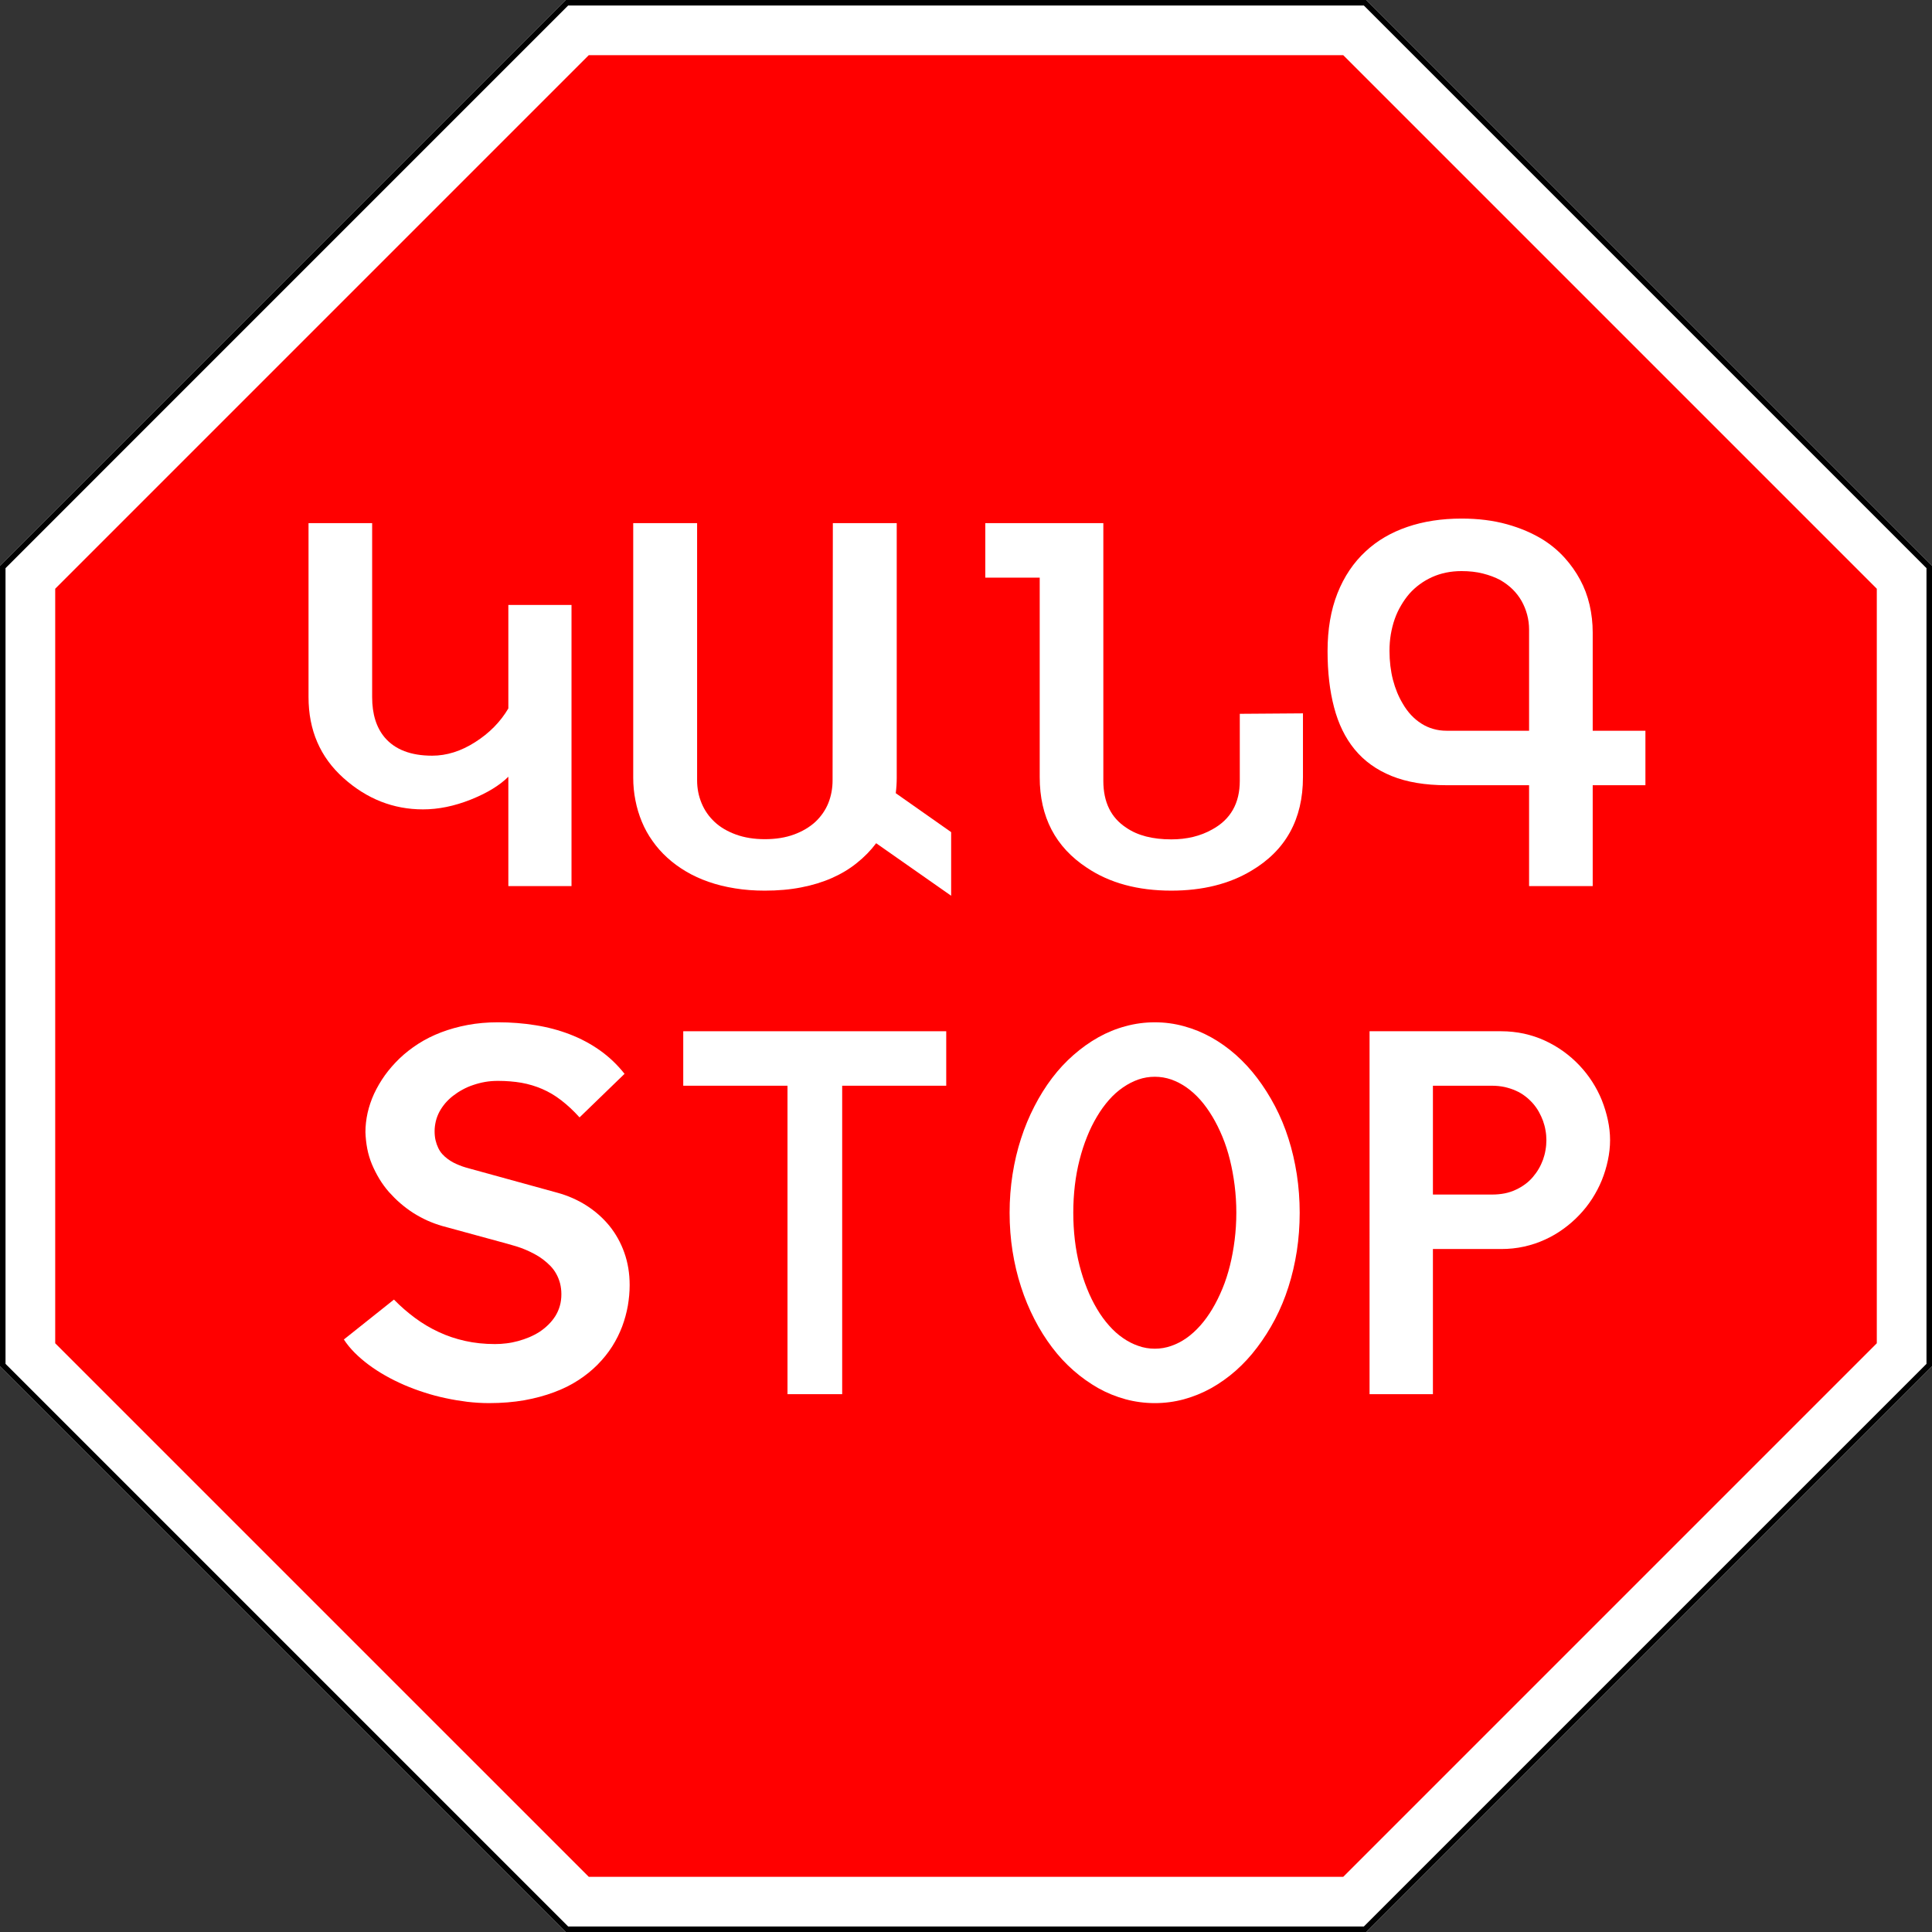
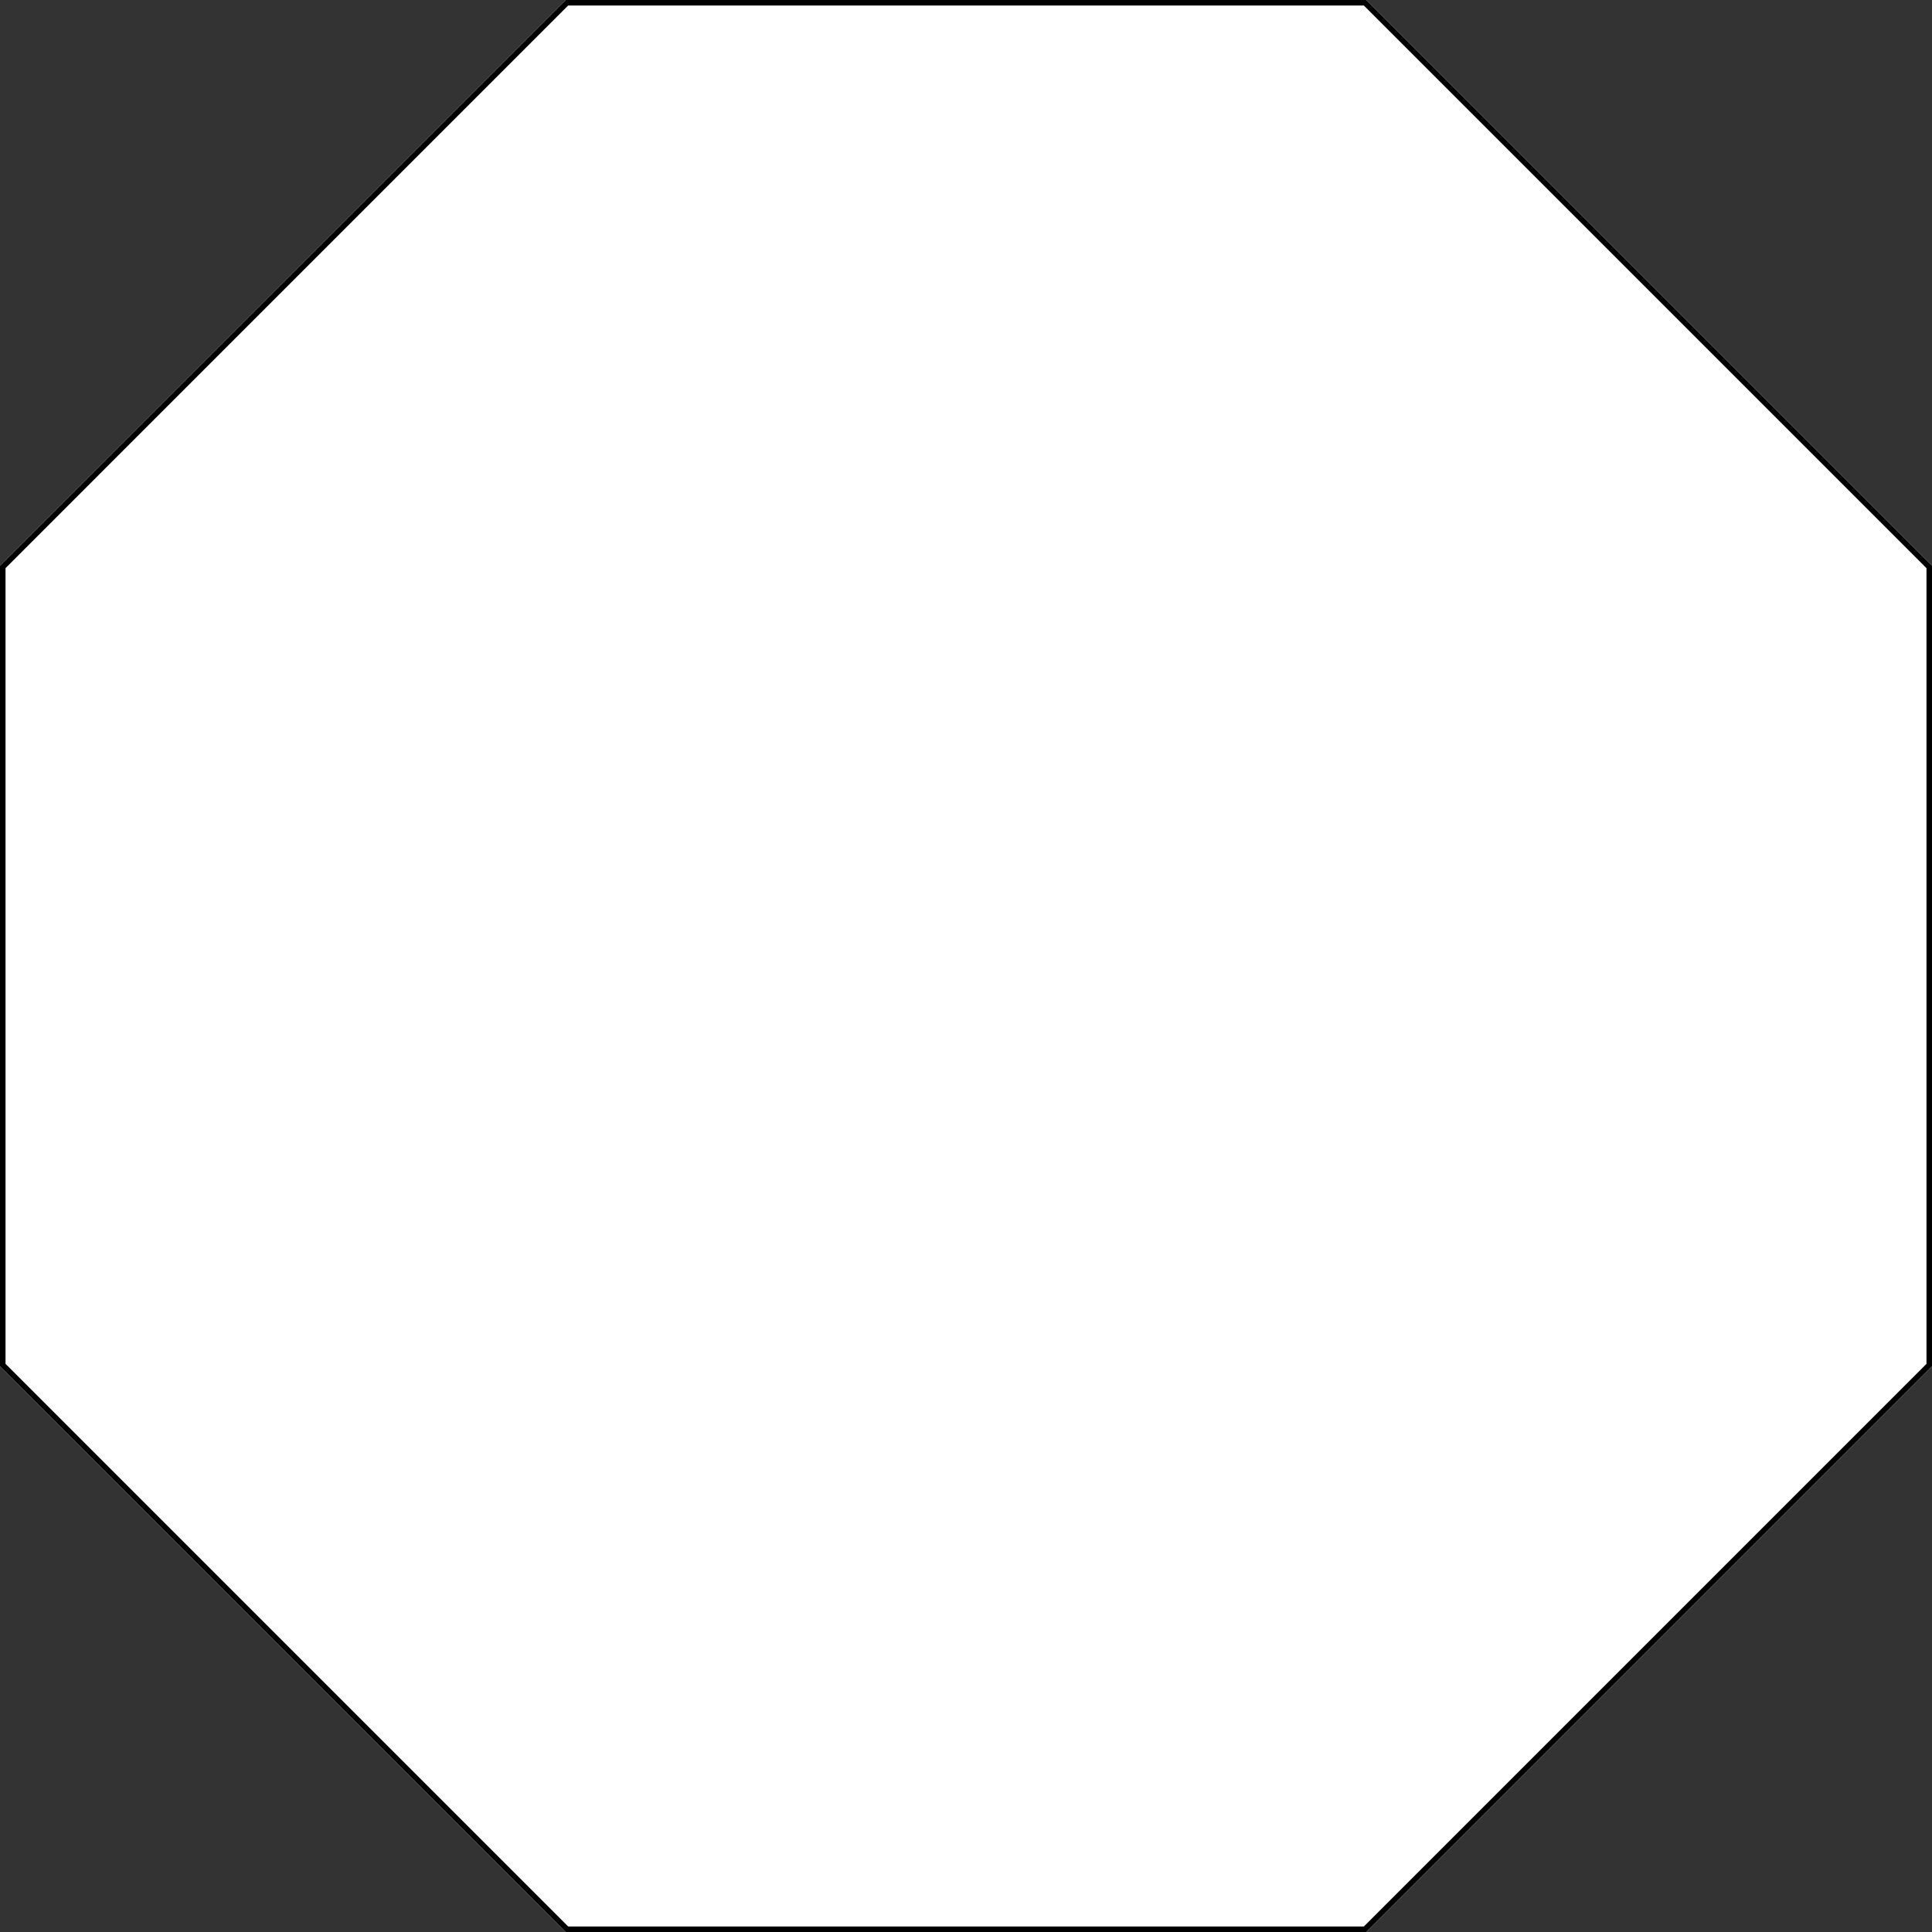
<svg xmlns="http://www.w3.org/2000/svg" xmlns:ns1="http://sodipodi.sourceforge.net/DTD/sodipodi-0.dtd" xmlns:ns2="http://www.inkscape.org/namespaces/inkscape" ns1:docname="Armanian_road_sign_2.5.svg" ns2:version="1.0 (4035a4fb49, 2020-05-01)" version="1.1" id="svg2" height="700" width="700">
  <rect width="100%" height="100%" fill="#333333" stroke="none" />
  <defs id="defs4">
    <ns2:perspective id="perspective10" ns2:persp3d-origin="372.04724 : 350.78739 : 1" ns2:vp_z="744.09448 : 526.18109 : 1" ns2:vp_y="0 : 1000 : 0" ns2:vp_x="0 : 526.18109 : 1" ns1:type="inkscape:persp3d" />
    <ns2:perspective ns1:type="inkscape:persp3d" ns2:vp_x="0 : 580.04498 : 1" ns2:vp_y="0 : 1000 : 0" ns2:vp_z="1082.54 : 580.04498 : 1" ns2:persp3d-origin="541.27002 : 386.69666 : 1" id="perspective2828" />
    <ns2:perspective ns1:type="inkscape:persp3d" ns2:vp_x="0 : 0.5 : 1" ns2:vp_y="0 : 1000 : 0" ns2:vp_z="1 : 0.5 : 1" ns2:persp3d-origin="0.5 : 0.33333333 : 1" id="perspective8659" />
    <clipPath id="clipPath7809" clipPathUnits="userSpaceOnUse">
      <path id="path7811" d="m 77.4,217.08 0,-75 84,0 0,75" />
    </clipPath>
    <ns2:perspective ns1:type="inkscape:persp3d" ns2:vp_x="0 : 280.61499 : 1" ns2:vp_y="0 : 1000 : 0" ns2:vp_z="634.14001 : 280.61499 : 1" ns2:persp3d-origin="317.07001 : 187.07666 : 1" id="perspective8702" />
    <ns2:perspective ns1:type="inkscape:persp3d" ns2:vp_x="0 : 300 : 1" ns2:vp_y="0 : 1000 : 0" ns2:vp_z="600 : 300 : 1" ns2:persp3d-origin="300 : 200 : 1" id="perspective8722" />
    <ns2:perspective ns1:type="inkscape:persp3d" ns2:vp_x="0 : 0.5 : 1" ns2:vp_y="0 : 1000 : 0" ns2:vp_z="1 : 0.5 : 1" ns2:persp3d-origin="0.5 : 0.33333333 : 1" id="perspective14809" />
    <clipPath id="clipPath10133" clipPathUnits="userSpaceOnUse">
-       <path id="path10135" d="m 443.16,764.88 0,-83.28 84,0 0,83.28" />
-     </clipPath>
+       </clipPath>
    <ns2:perspective ns1:type="inkscape:persp3d" ns2:vp_x="0 : 350 : 1" ns2:vp_y="0 : 1000 : 0" ns2:vp_z="700 : 350 : 1" ns2:persp3d-origin="350 : 233.33333 : 1" id="perspective6113" />
    <ns2:perspective ns1:type="inkscape:persp3d" ns2:vp_x="0 : 0.5 : 1" ns2:vp_y="0 : 1000 : 0" ns2:vp_z="1 : 0.5 : 1" ns2:persp3d-origin="0.5 : 0.33333333 : 1" id="perspective6368" />
  </defs>
  <ns1:namedview ns2:guide-bbox="true" showguides="true" ns2:document-rotation="0" ns2:window-maximized="1" ns2:window-y="-9" ns2:window-x="-9" ns2:window-height="1001" ns2:window-width="1920" showgrid="false" ns2:current-layer="layer1-1" ns2:document-units="px" ns2:cy="353.94415" ns2:cx="683.45946" ns2:zoom="0.57214291" ns2:pageshadow="2" ns2:pageopacity="0.0" borderopacity="1.0" bordercolor="#666666" pagecolor="#ffffff" id="base">
    <ns1:guide id="guide1016" orientation="1,0" position="-185.268,460.549" />
  </ns1:namedview>
  <g transform="translate(1676.106,52.245)" id="layer1" ns2:groupmode="layer" ns2:label="Livello 1">
    <title id="title3002">1.3.2 Многопутная железная дорога</title>
    <g id="layer1-9" transform="translate(-605.341,83.155)" ns2:groupmode="layer" ns2:label="Layer 1">
      <title id="title3002-2">2.3.1 Пересечение со второстепенной дорогой</title>
      <g id="layer1-1" transform="translate(-1301.879,-656.328)" ns2:groupmode="layer" ns2:label="Layer 1">
        <title id="title3002-1">2.6 Преимущество встречного движения</title>
        <g id="layer1-7" transform="translate(806.204,84.584)" ns2:groupmode="layer" ns2:label="Layer 1" />
        <path style="fill:#ffffff;fill-opacity:1;stroke:none" d="m 436.14,520.928 -205.025,205.025 0,289.949 205.025,205.025 289.949,0 205.026,-205.024 0,-289.949 -205.025,-205.026 z" id="path6101" />
        <path style="fill:none;stroke:#000000;stroke-width:2;stroke-linecap:butt;stroke-linejoin:miter;stroke-miterlimit:4;stroke-opacity:1;stroke-dasharray:none" d="m 232.115,1015.489 0,-289.121 204.439,-204.44 289.121,0 204.44,204.44 0,289.121 -204.439,204.439 -289.121,0 z" id="path6103" />
-         <path ns1:nodetypes="ccccccccc" style="fill:#ff0000;fill-opacity:1;stroke:none" d="m 444.428,540.928 -193.313,193.313 0,273.375 193.313,193.312 273.375,0 193.312,-193.312 0,-273.375 -193.312,-193.313 -273.375,0 z" id="path6105" />
        <g style="fill:#ffffff;fill-opacity:1" transform="translate(998.631,508.821)" id="g996">
          <path style="fill:#ffffff;fill-opacity:1;stroke-width:0.877" fill="#000000" fill-rule="evenodd" stroke="none" d="m -583.334,268.796 v -37.512 h 22.886 v 101.864 h -22.886 v -39.62 c -3.148,3.148 -7.692,5.917 -13.609,8.283 -5.94,2.367 -11.715,3.55 -17.324,3.55 -10.745,0 -20.354,-3.787 -28.804,-11.36 -8.425,-7.55 -12.661,-17.324 -12.661,-29.323 v -63.026 h 23.051 v 63.026 c 0,6.153 1.515,11.029 4.568,14.649 3.74,4.379 9.467,6.58 17.182,6.58 5.255,0 10.461,-1.633 15.597,-4.923 5.136,-3.265 9.135,-7.337 11.999,-12.189 z" id="path980" />
-           <path style="fill:#ffffff;fill-opacity:1;stroke-width:0.877" fill="#000000" fill-rule="evenodd" stroke="none" d="m -442.613,293.884 c 0,1.87 -0.118,3.74 -0.355,5.61 l 20.07,14.105 v 23.052 l -27.17,-19.028 c -1.988,2.651 -4.308,5.017 -6.982,7.147 -2.651,2.154 -5.657,3.953 -9.018,5.444 -3.36,1.491 -7.076,2.627 -11.124,3.407 -4.07,0.805 -8.473,1.183 -13.206,1.183 -3.787,0 -7.408,-0.26 -10.816,-0.828 -3.432,-0.544 -6.604,-1.325 -9.562,-2.366 -2.958,-1.018 -5.68,-2.272 -8.189,-3.763 -2.509,-1.491 -4.78,-3.148 -6.792,-4.994 -2.036,-1.845 -3.811,-3.857 -5.349,-6.058 -1.562,-2.178 -2.839,-4.497 -3.857,-6.958 -1.018,-2.462 -1.799,-5.018 -2.32,-7.716 -0.544,-2.697 -0.805,-5.443 -0.805,-8.236 v -92.231 h 23.147 v 93.178 c 0,2.935 0.544,5.703 1.633,8.307 1.065,2.58 2.65,4.852 4.733,6.793 2.059,1.916 4.639,3.431 7.716,4.544 3.052,1.112 6.555,1.681 10.461,1.681 3.976,0 7.479,-0.568 10.532,-1.681 3.029,-1.112 5.609,-2.627 7.715,-4.544 2.083,-1.941 3.669,-4.213 4.733,-6.793 1.041,-2.604 1.562,-5.372 1.562,-8.307 l 0.095,-93.178 h 23.147 z" id="path982" />
-           <path style="fill:#ffffff;fill-opacity:1;stroke-width:0.877" fill="#000000" fill-rule="evenodd" stroke="none" d="m -410.525,221.391 v -19.738 h 42.768 v 93.367 c 0,7.715 2.768,13.372 8.331,16.993 4.094,2.817 9.514,4.213 16.306,4.213 5.61,0 10.532,-1.183 14.816,-3.598 6.65,-3.62 9.988,-9.49 9.988,-17.608 v -24.283 l 22.886,-0.166 v 23.123 c 0,15.266 -6.272,26.579 -18.768,33.939 -8,4.781 -17.656,7.171 -28.922,7.171 -12.165,0 -22.366,-2.768 -30.602,-8.307 -11.384,-7.479 -17.087,-18.413 -17.087,-32.803 V 221.391 Z" id="path984" />
-           <path style="fill:#ffffff;fill-opacity:1;stroke-width:0.877" fill="#000000" fill-rule="evenodd" stroke="none" d="m -171.351,276.867 v 19.738 h -19.099 v 36.543 h -23.052 V 296.606 h -29.892 c -7.786,0 -14.414,-1.112 -19.904,-3.337 -5.491,-2.225 -9.964,-5.443 -13.42,-9.656 -3.385,-4.142 -5.869,-9.206 -7.431,-15.195 -1.586,-5.987 -2.367,-12.78 -2.367,-20.377 0,-7.905 1.183,-14.886 3.574,-20.945 2.413,-6.082 5.822,-11.171 10.272,-15.265 4.141,-3.858 9.159,-6.793 15.028,-8.805 5.87,-2.011 12.425,-3.029 19.667,-3.029 6.036,0 11.502,0.686 16.449,2.058 4.947,1.373 9.325,3.266 13.183,5.657 2.935,1.87 5.49,4.024 7.715,6.484 2.225,2.462 4.095,5.113 5.61,7.929 1.538,2.839 2.674,5.869 3.431,9.112 0.757,3.266 1.136,6.603 1.136,10.035 v 35.596 z m -42.151,0 v -36.637 c 0,-1.87 -0.237,-3.669 -0.71,-5.444 -0.473,-1.751 -1.136,-3.384 -2.012,-4.946 -0.875,-1.538 -1.964,-2.935 -3.242,-4.213 -1.278,-1.254 -2.769,-2.366 -4.473,-3.36 -1.87,-0.994 -3.976,-1.775 -6.319,-2.367 -2.32,-0.592 -4.9,-0.876 -7.716,-0.876 -3.905,0 -7.479,0.734 -10.674,2.178 -3.218,1.467 -5.964,3.478 -8.26,6.058 -1.089,1.278 -2.107,2.698 -3.006,4.26 -0.922,1.538 -1.68,3.194 -2.295,4.946 -0.615,1.752 -1.065,3.598 -1.396,5.515 -0.331,1.941 -0.473,3.928 -0.473,5.964 0,3.74 0.426,7.243 1.254,10.485 0.852,3.243 2.036,6.107 3.549,8.616 0.876,1.538 1.894,2.91 3.03,4.141 1.136,1.207 2.391,2.249 3.74,3.101 1.325,0.852 2.769,1.491 4.283,1.917 1.515,0.45 3.124,0.663 4.829,0.663 z" id="path986" />
+           <path style="fill:#ffffff;fill-opacity:1;stroke-width:0.877" fill="#000000" fill-rule="evenodd" stroke="none" d="m -171.351,276.867 v 19.738 h -19.099 v 36.543 h -23.052 h -29.892 c -7.786,0 -14.414,-1.112 -19.904,-3.337 -5.491,-2.225 -9.964,-5.443 -13.42,-9.656 -3.385,-4.142 -5.869,-9.206 -7.431,-15.195 -1.586,-5.987 -2.367,-12.78 -2.367,-20.377 0,-7.905 1.183,-14.886 3.574,-20.945 2.413,-6.082 5.822,-11.171 10.272,-15.265 4.141,-3.858 9.159,-6.793 15.028,-8.805 5.87,-2.011 12.425,-3.029 19.667,-3.029 6.036,0 11.502,0.686 16.449,2.058 4.947,1.373 9.325,3.266 13.183,5.657 2.935,1.87 5.49,4.024 7.715,6.484 2.225,2.462 4.095,5.113 5.61,7.929 1.538,2.839 2.674,5.869 3.431,9.112 0.757,3.266 1.136,6.603 1.136,10.035 v 35.596 z m -42.151,0 v -36.637 c 0,-1.87 -0.237,-3.669 -0.71,-5.444 -0.473,-1.751 -1.136,-3.384 -2.012,-4.946 -0.875,-1.538 -1.964,-2.935 -3.242,-4.213 -1.278,-1.254 -2.769,-2.366 -4.473,-3.36 -1.87,-0.994 -3.976,-1.775 -6.319,-2.367 -2.32,-0.592 -4.9,-0.876 -7.716,-0.876 -3.905,0 -7.479,0.734 -10.674,2.178 -3.218,1.467 -5.964,3.478 -8.26,6.058 -1.089,1.278 -2.107,2.698 -3.006,4.26 -0.922,1.538 -1.68,3.194 -2.295,4.946 -0.615,1.752 -1.065,3.598 -1.396,5.515 -0.331,1.941 -0.473,3.928 -0.473,5.964 0,3.74 0.426,7.243 1.254,10.485 0.852,3.243 2.036,6.107 3.549,8.616 0.876,1.538 1.894,2.91 3.03,4.141 1.136,1.207 2.391,2.249 3.74,3.101 1.325,0.852 2.769,1.491 4.283,1.917 1.515,0.45 3.124,0.663 4.829,0.663 z" id="path986" />
          <path style="fill:#ffffff;fill-opacity:1;stroke-width:0.877" fill="#000000" fill-rule="evenodd" stroke="none" d="m -607.235,456.322 c -1.823,-0.521 -3.621,-1.183 -5.396,-1.965 -1.775,-0.805 -3.479,-1.728 -5.136,-2.769 -1.633,-1.041 -3.195,-2.224 -4.686,-3.502 -1.49,-1.278 -2.863,-2.675 -4.165,-4.118 -1.278,-1.467 -2.438,-3.053 -3.456,-4.733 -1.018,-1.704 -1.917,-3.456 -2.675,-5.255 -0.757,-1.823 -1.325,-3.716 -1.703,-5.656 -0.379,-1.965 -0.592,-3.976 -0.663,-6.012 0,-2.272 0.26,-4.615 0.781,-6.982 0.544,-2.367 1.325,-4.686 2.366,-6.959 1.065,-2.271 2.367,-4.496 3.905,-6.674 1.562,-2.154 3.337,-4.189 5.348,-6.129 2.012,-1.917 4.284,-3.692 6.793,-5.302 2.509,-1.609 5.277,-2.982 8.236,-4.118 2.982,-1.135 6.201,-2.035 9.609,-2.674 3.408,-0.639 7.077,-0.97 11.005,-0.97 4.663,0 9.206,0.355 13.585,1.065 4.379,0.686 8.52,1.799 12.402,3.289 3.881,1.491 7.502,3.408 10.863,5.775 3.361,2.367 6.366,5.23 8.993,8.544 l -16.306,15.786 c -2.225,-2.462 -4.45,-4.521 -6.675,-6.225 -2.201,-1.704 -4.496,-3.052 -6.863,-4.07 -2.367,-1.018 -4.876,-1.775 -7.503,-2.249 -2.626,-0.45 -5.467,-0.686 -8.496,-0.686 -1.633,0 -3.194,0.118 -4.686,0.379 -1.491,0.26 -2.935,0.639 -4.308,1.112 -1.373,0.45 -2.675,1.018 -3.905,1.704 -1.231,0.663 -2.366,1.419 -3.407,2.224 -1.065,0.828 -1.988,1.728 -2.817,2.675 -0.805,0.97 -1.515,1.988 -2.107,3.077 -0.568,1.089 -1.018,2.225 -1.302,3.408 -0.284,1.206 -0.45,2.413 -0.45,3.644 0,1.231 0.118,2.343 0.355,3.337 0.237,0.994 0.568,1.917 0.97,2.746 0.402,0.852 0.899,1.609 1.491,2.248 0.592,0.639 1.207,1.207 1.894,1.704 0.663,0.497 1.373,0.947 2.083,1.325 0.734,0.379 1.467,0.71 2.2,0.994 0.734,0.308 1.444,0.544 2.154,0.757 0.686,0.189 1.373,0.379 2.012,0.568 l 31.217,8.591 c 3.858,1.041 7.385,2.604 10.603,4.639 3.219,2.059 5.988,4.496 8.332,7.36 2.319,2.864 4.141,6.107 5.419,9.727 1.302,3.645 1.941,7.55 1.941,11.763 0,2.509 -0.237,5.018 -0.663,7.526 -0.45,2.509 -1.136,5.018 -2.059,7.503 -0.947,2.485 -2.13,4.875 -3.598,7.195 -1.467,2.296 -3.218,4.497 -5.254,6.555 -2.059,2.083 -4.379,3.976 -6.982,5.657 -2.604,1.704 -5.539,3.172 -8.805,4.379 -3.265,1.23 -6.863,2.2 -10.769,2.91 -3.928,0.686 -8.189,1.041 -12.803,1.041 -2.627,0 -5.255,-0.166 -7.905,-0.473 -2.627,-0.331 -5.23,-0.757 -7.834,-1.325 -2.604,-0.544 -5.184,-1.231 -7.715,-2.058 -2.533,-0.805 -4.994,-1.728 -7.361,-2.746 -2.366,-1.041 -4.638,-2.154 -6.792,-3.385 -2.178,-1.231 -4.166,-2.533 -6.012,-3.905 -1.845,-1.372 -3.526,-2.816 -5.041,-4.331 -1.515,-1.515 -2.84,-3.124 -3.953,-4.829 l 18.153,-14.46 c 2.39,2.461 4.946,4.662 7.621,6.65 2.698,1.988 5.538,3.692 8.567,5.089 3.006,1.419 6.201,2.484 9.585,3.242 3.385,0.757 6.982,1.136 10.792,1.136 1.396,0 2.793,-0.071 4.189,-0.26 1.42,-0.166 2.817,-0.45 4.213,-0.828 1.396,-0.379 2.768,-0.852 4.07,-1.396 1.325,-0.568 2.556,-1.207 3.74,-1.964 1.16,-0.781 2.225,-1.633 3.195,-2.604 0.97,-0.947 1.798,-1.988 2.508,-3.101 0.686,-1.112 1.231,-2.32 1.609,-3.645 0.379,-1.301 0.568,-2.721 0.568,-4.26 0,-1.396 -0.166,-2.698 -0.473,-3.929 -0.331,-1.231 -0.781,-2.367 -1.373,-3.432 -0.568,-1.041 -1.278,-1.987 -2.083,-2.839 -0.828,-0.852 -1.727,-1.633 -2.674,-2.367 -0.97,-0.734 -1.988,-1.396 -3.077,-1.965 -1.089,-0.592 -2.178,-1.112 -3.29,-1.586 -1.112,-0.473 -2.224,-0.876 -3.384,-1.231 -1.136,-0.355 -2.249,-0.663 -3.361,-0.97 z" id="path988" />
-           <path style="fill:#ffffff;fill-opacity:1;stroke-width:0.877" fill="#000000" fill-rule="evenodd" stroke="none" d="M -482.191,517.242 V 405.485 h -37.773 v -19.738 h 95.285 v 19.738 h -37.702 v 111.757 z" id="path990" />
          <path style="fill:#ffffff;fill-opacity:1;stroke-width:0.877" fill="#000000" fill-rule="evenodd" stroke="none" d="m -349.107,520.483 c -3.621,0 -7.171,-0.473 -10.603,-1.396 -3.456,-0.947 -6.745,-2.271 -9.869,-4.023 -3.124,-1.775 -6.107,-3.882 -8.946,-6.367 -2.84,-2.484 -5.444,-5.277 -7.811,-8.425 -2.366,-3.124 -4.496,-6.508 -6.39,-10.201 -1.894,-3.692 -3.527,-7.573 -4.852,-11.715 -1.348,-4.118 -2.366,-8.425 -3.076,-12.922 -0.71,-4.496 -1.065,-9.135 -1.065,-13.939 0,-4.734 0.355,-9.349 1.065,-13.893 0.71,-4.521 1.728,-8.851 3.076,-12.97 1.325,-4.118 2.959,-8.023 4.852,-11.692 1.894,-3.692 4.024,-7.1 6.39,-10.224 2.367,-3.124 4.971,-5.917 7.811,-8.402 2.839,-2.485 5.822,-4.615 8.946,-6.367 3.124,-1.752 6.413,-3.1 9.869,-4.023 3.432,-0.947 6.982,-1.42 10.603,-1.42 3.621,0 7.147,0.473 10.556,1.42 3.432,0.923 6.697,2.271 9.869,4.023 3.148,1.752 6.13,3.882 8.946,6.367 2.793,2.484 5.373,5.277 7.74,8.402 2.366,3.124 4.52,6.532 6.461,10.224 1.917,3.669 3.55,7.573 4.852,11.692 1.325,4.118 2.319,8.449 3.029,12.97 0.686,4.544 1.041,9.159 1.041,13.893 0,4.804 -0.355,9.443 -1.041,13.939 -0.71,4.497 -1.703,8.804 -3.029,12.922 -1.302,4.142 -2.935,8.023 -4.852,11.715 -1.941,3.692 -4.095,7.076 -6.461,10.201 -2.367,3.148 -4.947,5.941 -7.74,8.425 -2.816,2.485 -5.798,4.592 -8.946,6.367 -3.172,1.752 -6.437,3.076 -9.869,4.023 -3.408,0.923 -6.934,1.396 -10.556,1.396 z m 0,-19.715 c 2.036,0 4.024,-0.331 5.965,-1.018 1.916,-0.663 3.763,-1.61 5.514,-2.84 1.752,-1.231 3.408,-2.745 4.994,-4.52 1.585,-1.775 3.029,-3.787 4.378,-6.036 1.349,-2.271 2.556,-4.709 3.645,-7.337 1.089,-2.627 1.988,-5.42 2.722,-8.354 0.734,-2.959 1.301,-6.036 1.703,-9.254 0.402,-3.219 0.615,-6.533 0.615,-9.916 0,-3.385 -0.213,-6.675 -0.615,-9.894 -0.402,-3.218 -0.97,-6.295 -1.703,-9.254 -0.734,-2.958 -1.633,-5.751 -2.722,-8.378 -1.089,-2.627 -2.296,-5.065 -3.645,-7.313 -1.349,-2.249 -2.793,-4.26 -4.378,-6.059 -1.586,-1.775 -3.243,-3.265 -4.994,-4.496 -1.752,-1.231 -3.598,-2.178 -5.514,-2.864 -1.941,-0.663 -3.929,-0.994 -5.965,-0.994 -2.059,0 -4.047,0.331 -5.964,0.994 -1.941,0.686 -3.787,1.633 -5.562,2.864 -1.799,1.231 -3.479,2.721 -5.041,4.496 -1.586,1.799 -3.053,3.811 -4.379,6.059 -1.349,2.248 -2.556,4.686 -3.598,7.313 -1.065,2.627 -1.965,5.42 -2.721,8.378 -0.757,2.959 -1.325,6.036 -1.704,9.254 -0.379,3.219 -0.568,6.509 -0.568,9.894 0,3.384 0.189,6.697 0.568,9.916 0.379,3.218 0.947,6.295 1.704,9.254 0.757,2.934 1.656,5.727 2.721,8.354 1.041,2.627 2.249,5.065 3.598,7.337 1.325,2.249 2.793,4.26 4.379,6.036 1.561,1.775 3.242,3.289 5.041,4.52 1.775,1.231 3.621,2.178 5.562,2.84 1.916,0.686 3.905,1.018 5.964,1.018 z" id="path992" />
          <path style="fill:#ffffff;fill-opacity:1;stroke-width:0.877" fill="#000000" fill-rule="evenodd" stroke="none" d="m -248.344,517.242 h -22.956 V 385.746 h 47.689 c 2.864,0 5.61,0.307 8.283,0.875 2.651,0.592 5.16,1.42 7.527,2.509 2.367,1.089 4.615,2.391 6.721,3.905 2.107,1.515 4.024,3.195 5.775,5.041 1.751,1.846 3.313,3.834 4.686,5.965 1.373,2.13 2.533,4.354 3.479,6.697 0.923,2.343 1.657,4.71 2.178,7.148 0.521,2.413 0.805,4.851 0.805,7.313 0,2.462 -0.284,4.922 -0.805,7.36 -0.521,2.462 -1.254,4.852 -2.178,7.148 -0.947,2.319 -2.107,4.52 -3.479,6.674 -1.373,2.13 -2.935,4.118 -4.686,5.94 -1.752,1.846 -3.669,3.527 -5.775,5.042 -2.107,1.538 -4.354,2.84 -6.721,3.905 -2.367,1.089 -4.876,1.916 -7.527,2.508 -2.674,0.592 -5.419,0.876 -8.283,0.876 h -24.733 z m 26.011,-111.284 c -1.444,-0.308 -2.982,-0.473 -4.615,-0.473 h -21.396 v 39.429 h 21.396 c 1.632,0 3.171,-0.142 4.615,-0.426 1.42,-0.284 2.769,-0.734 4.024,-1.325 1.254,-0.568 2.39,-1.254 3.407,-2.012 1.041,-0.757 1.941,-1.609 2.769,-2.579 0.828,-0.97 1.538,-1.965 2.154,-3.03 0.615,-1.041 1.112,-2.154 1.538,-3.29 0.402,-1.136 0.71,-2.296 0.899,-3.502 0.213,-1.183 0.308,-2.367 0.308,-3.55 0,-1.16 -0.095,-2.343 -0.308,-3.503 -0.189,-1.16 -0.497,-2.32 -0.899,-3.455 -0.426,-1.136 -0.923,-2.249 -1.538,-3.337 -0.615,-1.089 -1.325,-2.083 -2.154,-3.03 -0.828,-0.923 -1.728,-1.799 -2.769,-2.58 -1.018,-0.781 -2.153,-1.467 -3.407,-2.011 -1.254,-0.568 -2.604,-0.994 -4.024,-1.325 z" id="path994" />
        </g>
      </g>
    </g>
  </g>
</svg>